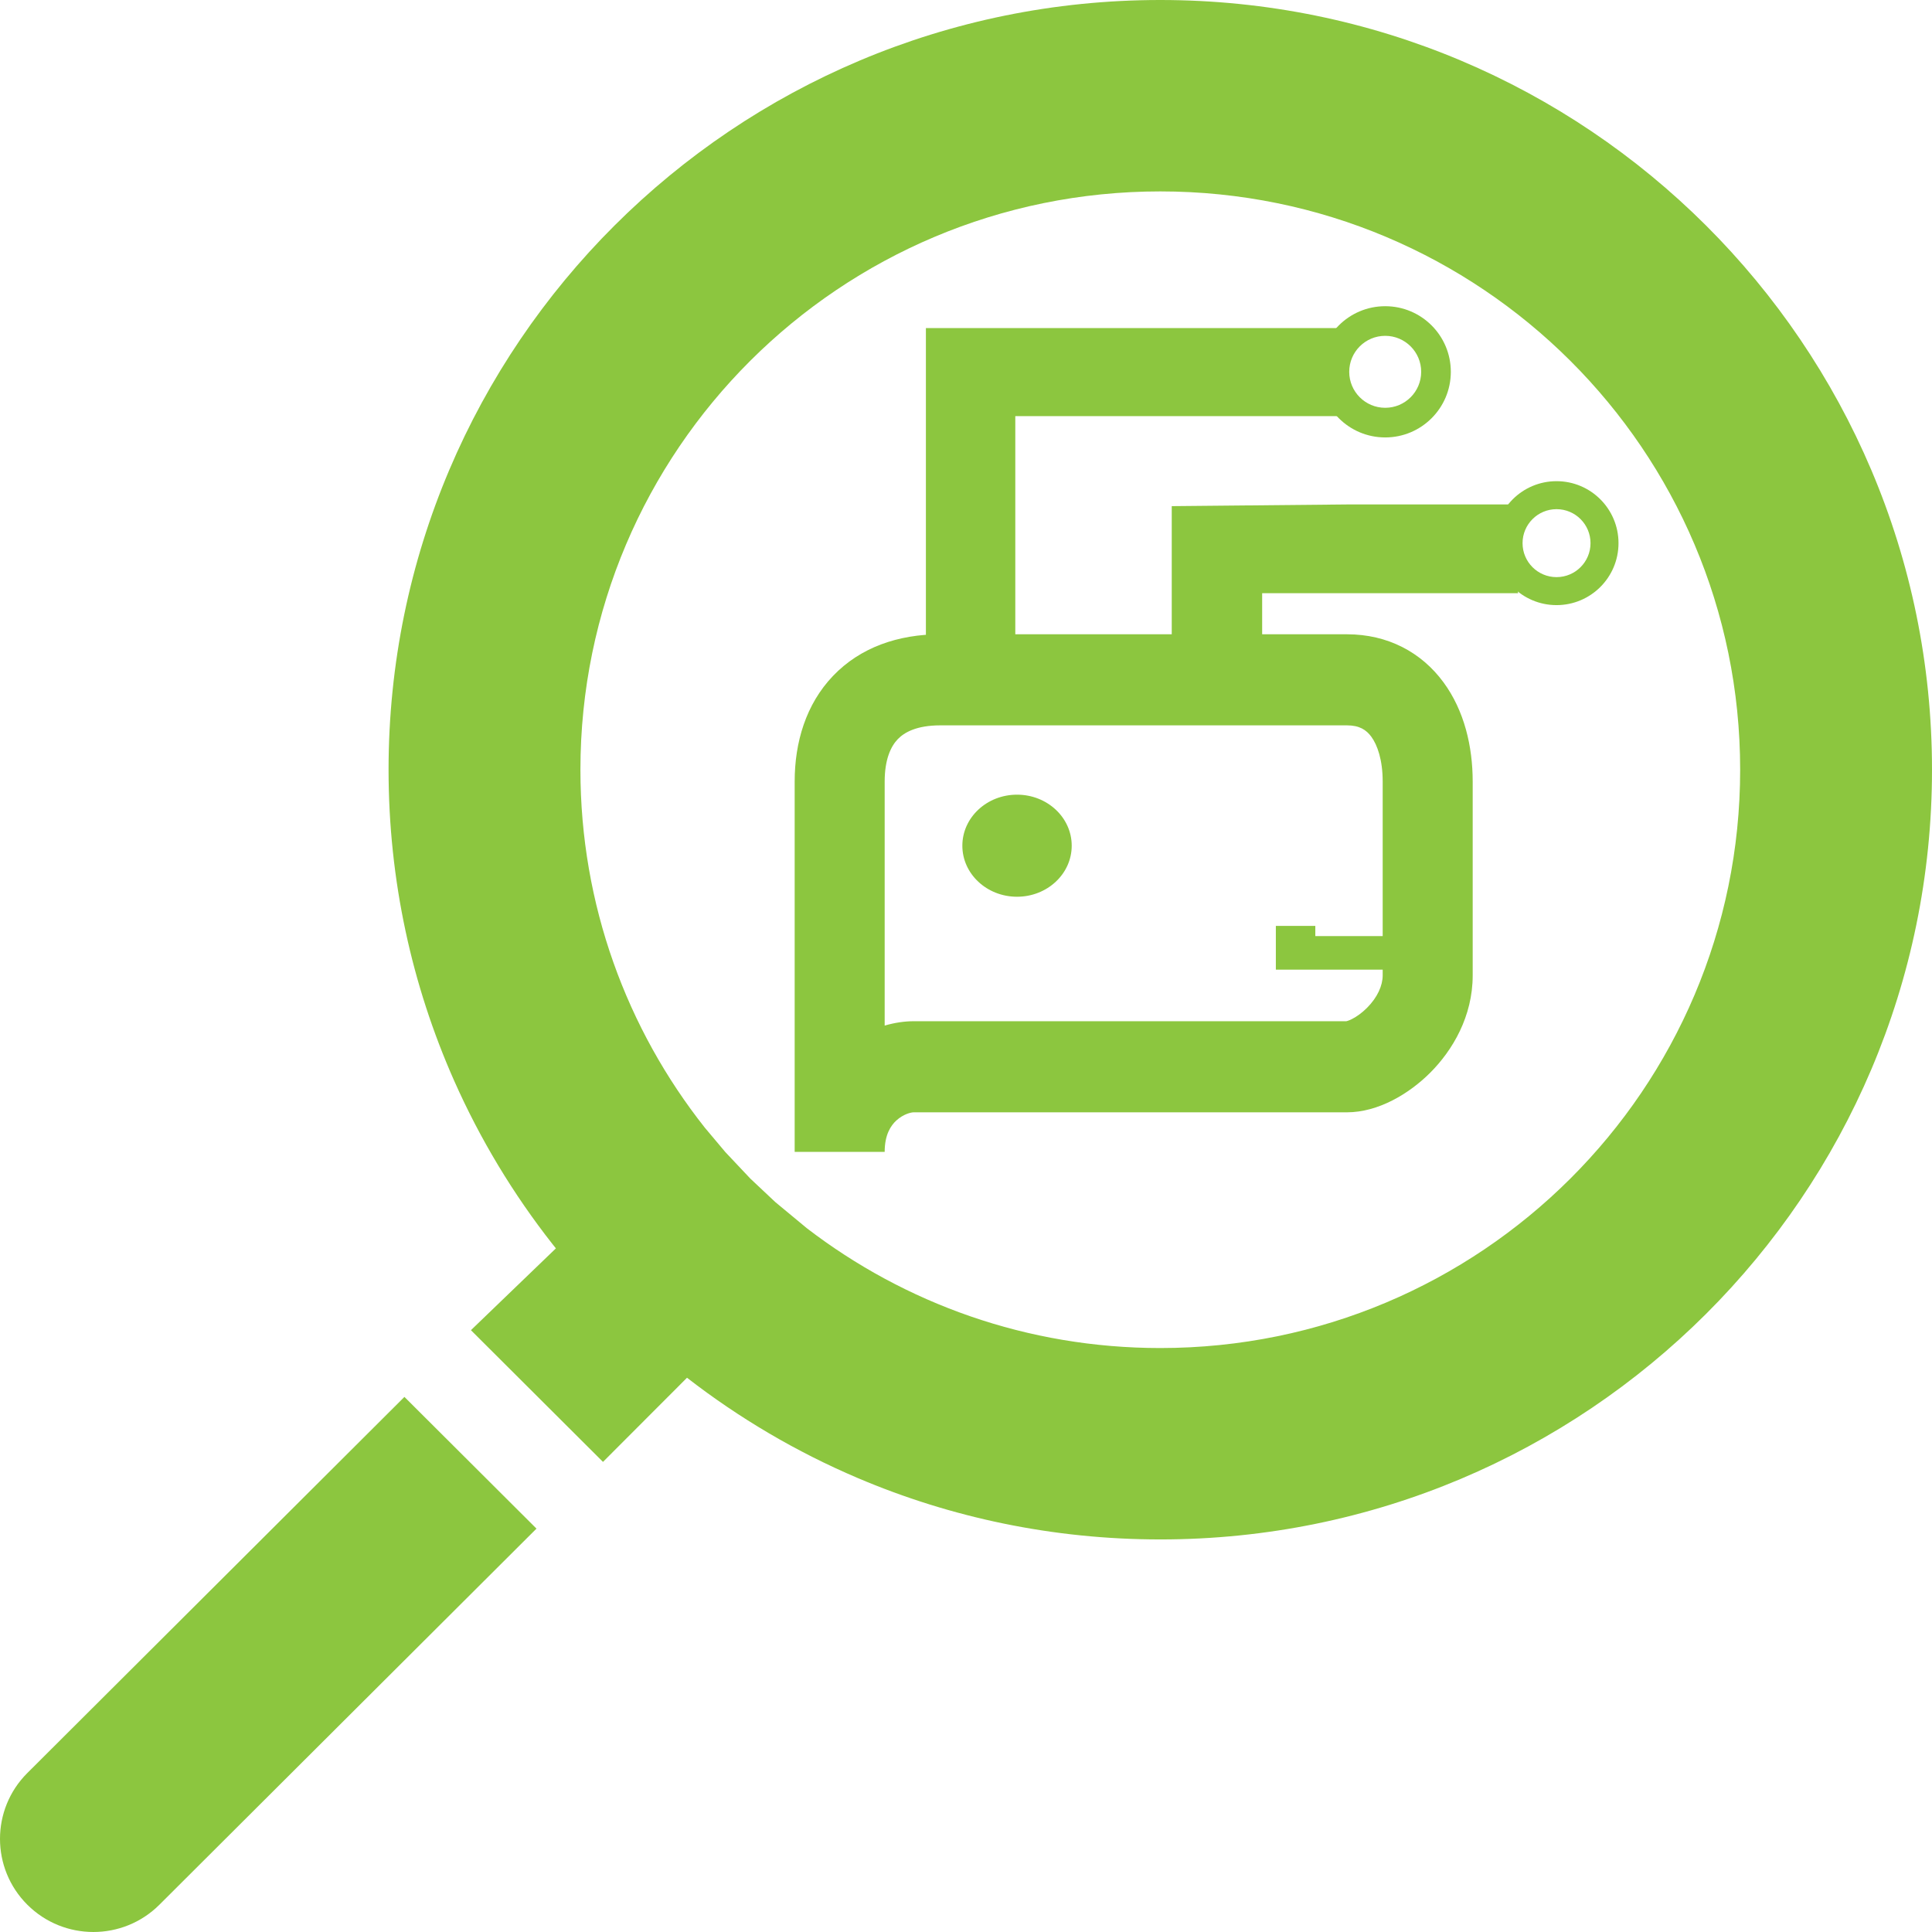
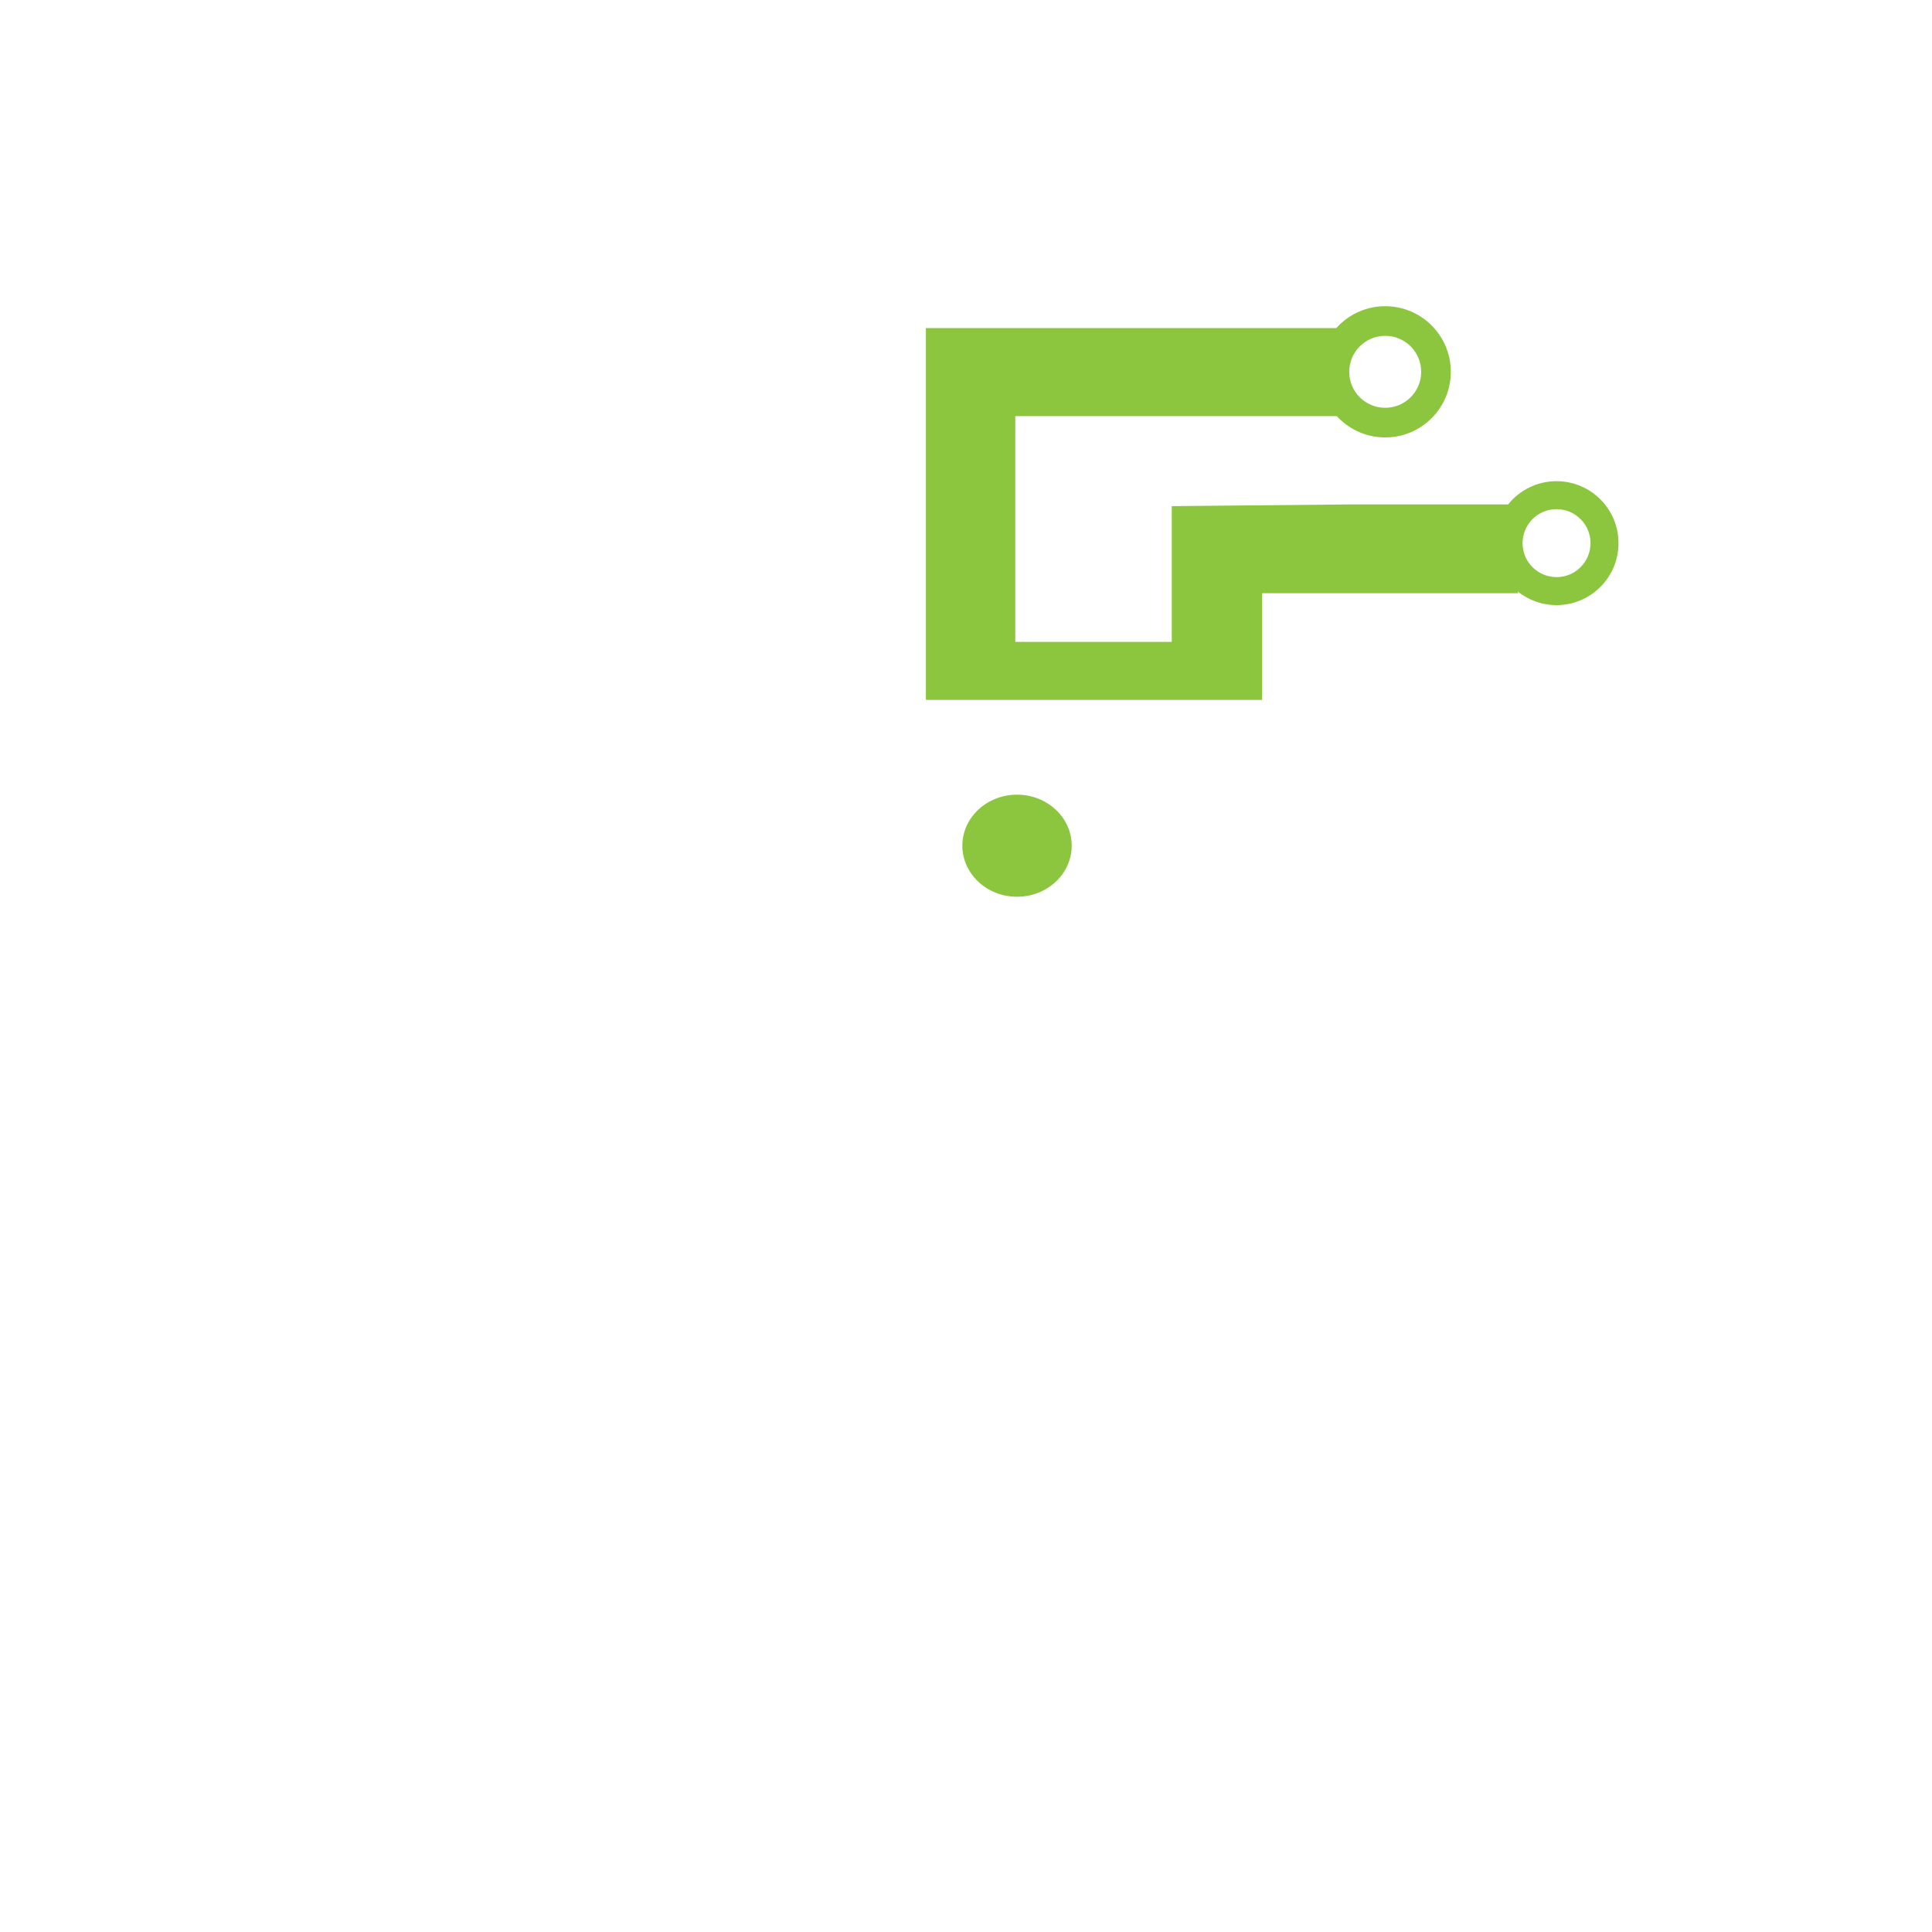
<svg xmlns="http://www.w3.org/2000/svg" width="265" height="265" viewBox="0 0 265 265" fill="none">
-   <path fill-rule="evenodd" clip-rule="evenodd" d="M75.77 170.629C70.392 163.781 65.844 156.253 62.276 148.196C56.504 135.162 53.297 120.743 53.297 105.578C53.297 47.269 100.689 0 159.149 0C217.609 0 265 47.269 265 105.578C265 163.886 217.609 211.154 159.149 211.154C144.417 211.154 130.388 208.153 117.643 202.729C109.233 199.15 101.381 194.517 94.256 188.994C94.249 188.989 94.241 188.982 94.233 188.976L82.708 200.519L64.594 182.452L76.248 171.231C76.187 171.156 76.127 171.079 76.067 171.003C75.968 170.879 75.869 170.753 75.77 170.629ZM73.582 209.676L73.586 209.671L55.472 191.605L3.756 243.187L3.751 243.191C-1.25 248.181 -1.25 256.269 3.751 261.259C8.752 266.246 16.858 266.247 21.86 261.263L21.865 261.259L73.582 209.676ZM110.674 168.47C124.092 178.774 140.902 184.902 159.149 184.902C203.082 184.902 238.686 149.381 238.686 105.578C238.686 61.775 203.082 26.254 159.149 26.254C115.216 26.254 79.613 61.775 79.613 105.578C79.613 124.113 85.988 141.166 96.672 154.671L99.489 158.022L102.923 161.665L106.343 164.881L110.674 168.47Z" fill="#8CC63F" />
  <path d="M147 116C147 119.866 143.643 123 139.5 123C135.358 123 132 119.866 132 116C132 112.134 135.358 109 139.5 109C143.643 109 147 112.134 147 116Z" fill="#8CC63F" />
-   <path d="M175 133V127H180.414V128.398H192V133H175Z" fill="#8CC63F" />
  <path d="M127 45H184.19L183.423 50.989L184.19 57.078H139.262V88.046H160.72V69.424L184.811 69.192H209L207.275 75.507L208.233 81.369H173.122V96H127V45Z" fill="#8CC63F" />
  <path fill-rule="evenodd" clip-rule="evenodd" d="M213.5 79.161C216.075 79.161 218.161 77.074 218.161 74.5C218.161 71.926 216.075 69.839 213.5 69.839C210.925 69.839 208.839 71.926 208.839 74.5C208.839 77.074 210.925 79.161 213.5 79.161ZM213.5 83C218.195 83 222 79.194 222 74.5C222 69.806 218.195 66 213.5 66C208.805 66 205 69.806 205 74.5C205 79.194 208.805 83 213.5 83Z" fill="#8CC63F" />
  <path fill-rule="evenodd" clip-rule="evenodd" d="M190 55.935C192.726 55.935 194.935 53.726 194.935 51C194.935 48.274 192.726 46.064 190 46.064C187.274 46.064 185.065 48.274 185.065 51C185.065 53.726 187.274 55.935 190 55.935ZM190 60C194.971 60 199 55.971 199 51C199 46.029 194.971 42 190 42C185.029 42 181 46.029 181 51C181 55.971 185.029 60 190 60Z" fill="#8CC63F" />
-   <path fill-rule="evenodd" clip-rule="evenodd" d="M123.132 101.397C122.196 102.377 121.345 104.147 121.345 107.204V140.673C122.716 140.272 124.065 140.075 125.313 140.075H184.669C184.699 140.067 184.963 140.017 185.453 139.769C186.074 139.453 186.805 138.939 187.496 138.248C188.938 136.806 189.654 135.183 189.654 133.788V107.204C189.654 104.23 188.925 102.179 188.086 101.039C187.4 100.11 186.468 99.492 184.749 99.492H128.975C125.728 99.492 124.034 100.453 123.132 101.397ZM121.345 158C121.345 155.639 122.178 154.395 122.948 153.688C123.904 152.81 124.972 152.569 125.313 152.569H184.749C189.047 152.569 193.288 150.022 196.177 147.132C199.243 144.062 202 139.42 202 133.788V107.204C202 102.391 200.851 97.463 197.982 93.571C194.958 89.468 190.35 87 184.749 87H128.975C123.208 87 118.001 88.793 114.256 92.715C110.544 96.601 109 101.809 109 107.204V158H121.345Z" fill="#8CC63F" />
</svg>